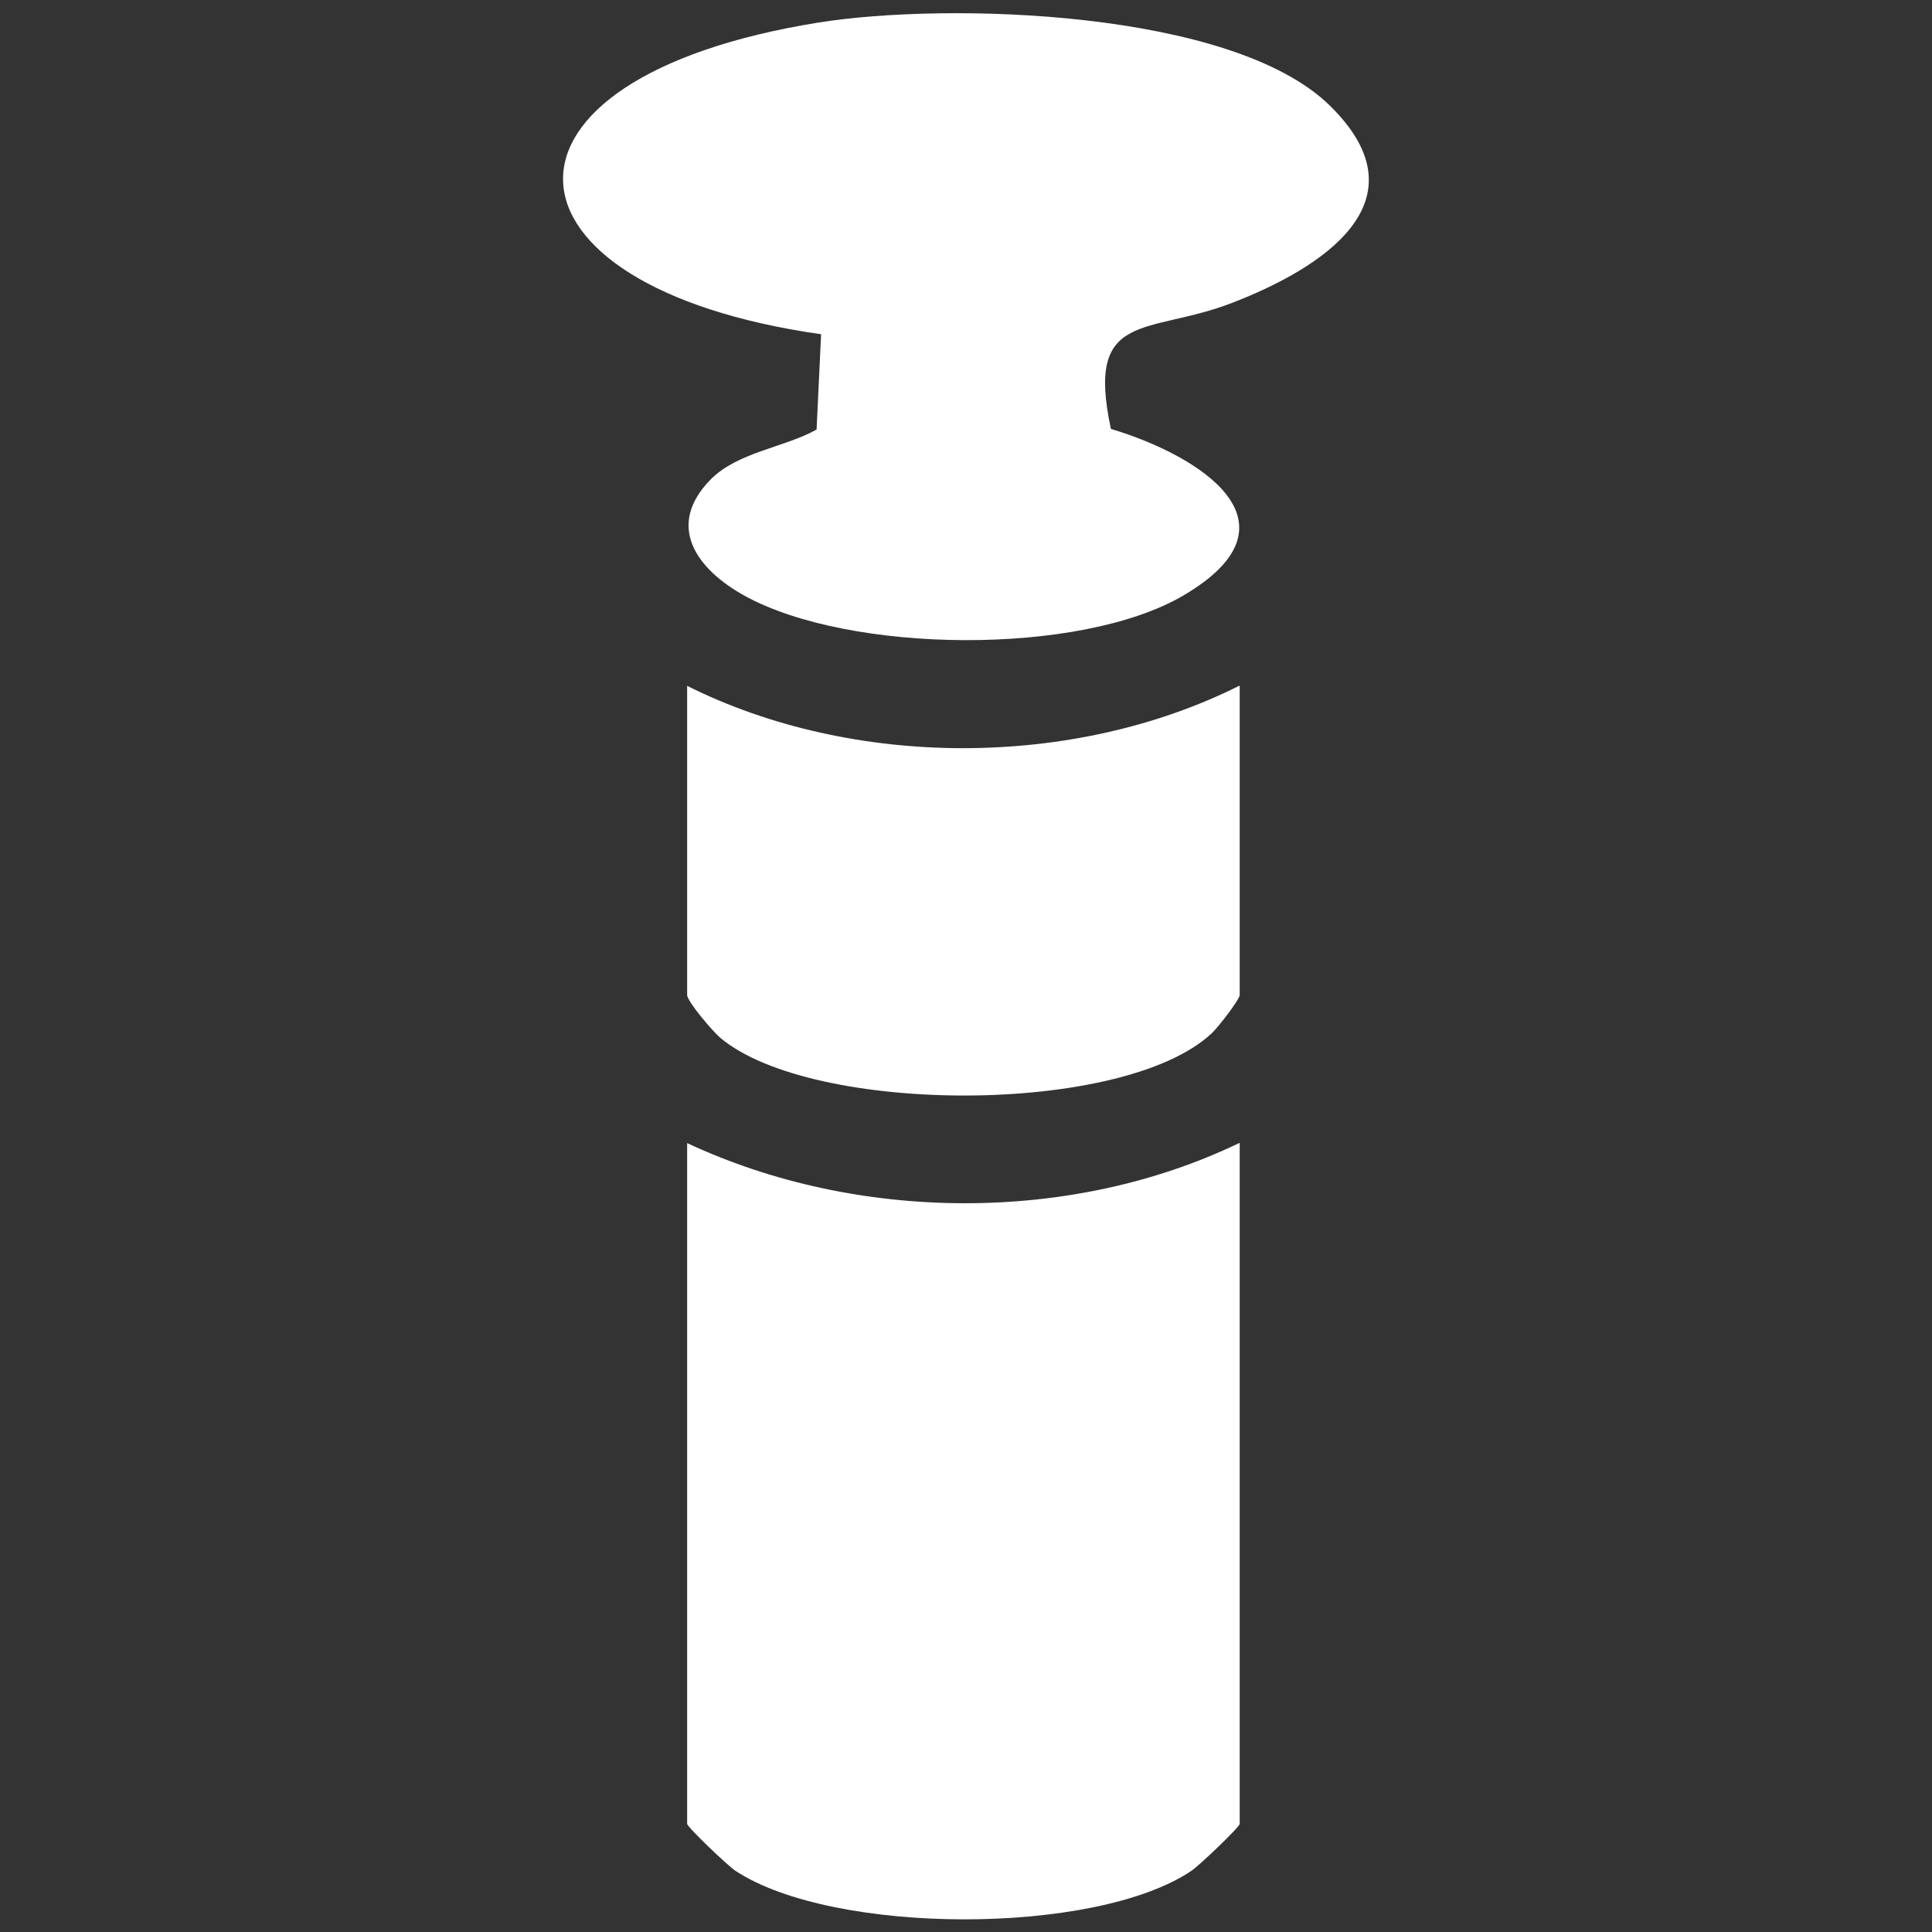
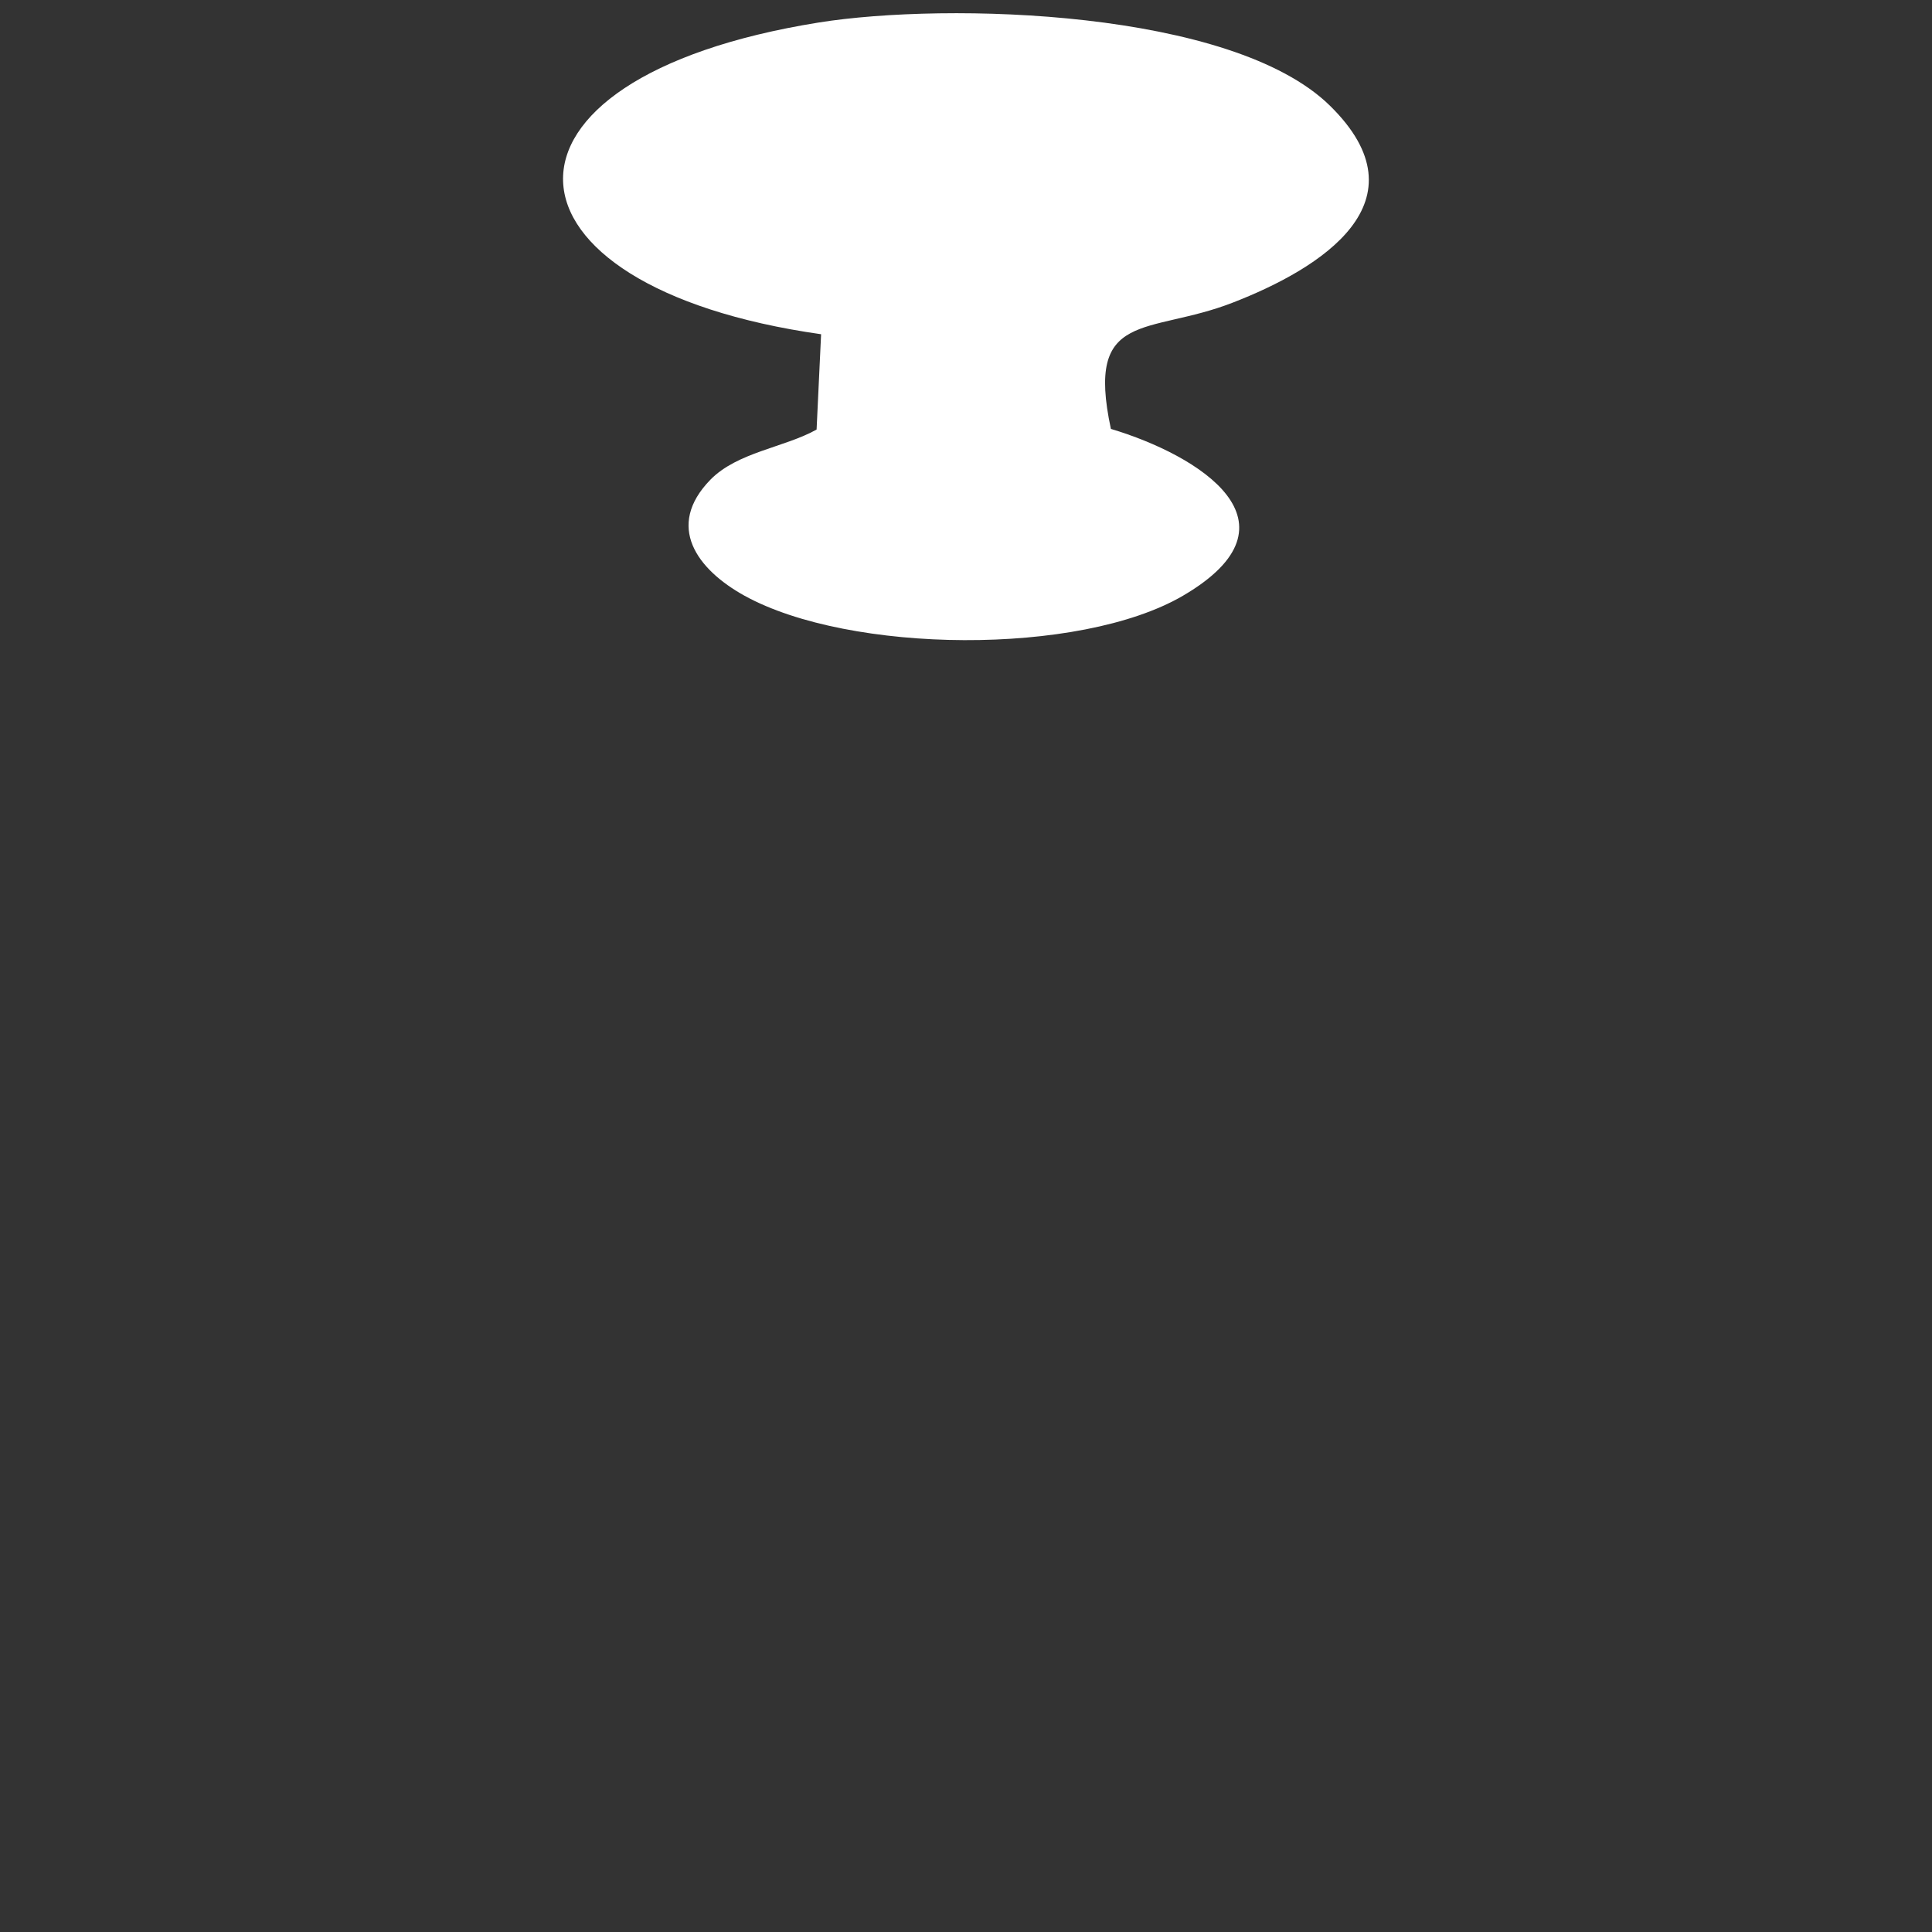
<svg xmlns="http://www.w3.org/2000/svg" id="Capa_1" version="1.1" viewBox="0 0 30 30">
  <rect x="0" y="0" width="30" height="30" fill="#333333" stroke="none" />
  <defs>
    <style>
      .st0 {
        fill: #fff;
      }
    </style>
  </defs>
  <g id="nlyQgZ">
    <g>
-       <path class="st0" d="M19.25,17.75v10.57c0,.05-.63.65-.75.73-1.5,1.01-5.56,1-7.08,0-.11-.07-.75-.68-.75-.73v-10.57c2.63,1.23,5.95,1.26,8.57,0Z" />
      <path class="st0" d="M11.03,7.45c.42-.43,1.15-.5,1.65-.78l.07-1.48c-5.21-.74-5.46-3.97-.04-4.84,2-.32,6.42-.2,7.94,1.29s-.14,2.53-1.51,3.06c-1.31.51-2.29.1-1.89,1.96,1.37.41,3.05,1.46,1.12,2.59-1.61.94-5.18.9-6.81,0-.74-.41-1.23-1.08-.53-1.8Z" />
-       <path class="st0" d="M19.25,10.65v4.8c0,.07-.34.51-.44.6-1.38,1.28-6.19,1.26-7.62.07-.12-.1-.52-.57-.52-.67v-4.8c2.58,1.29,5.99,1.29,8.57,0Z" />
    </g>
  </g>
</svg>